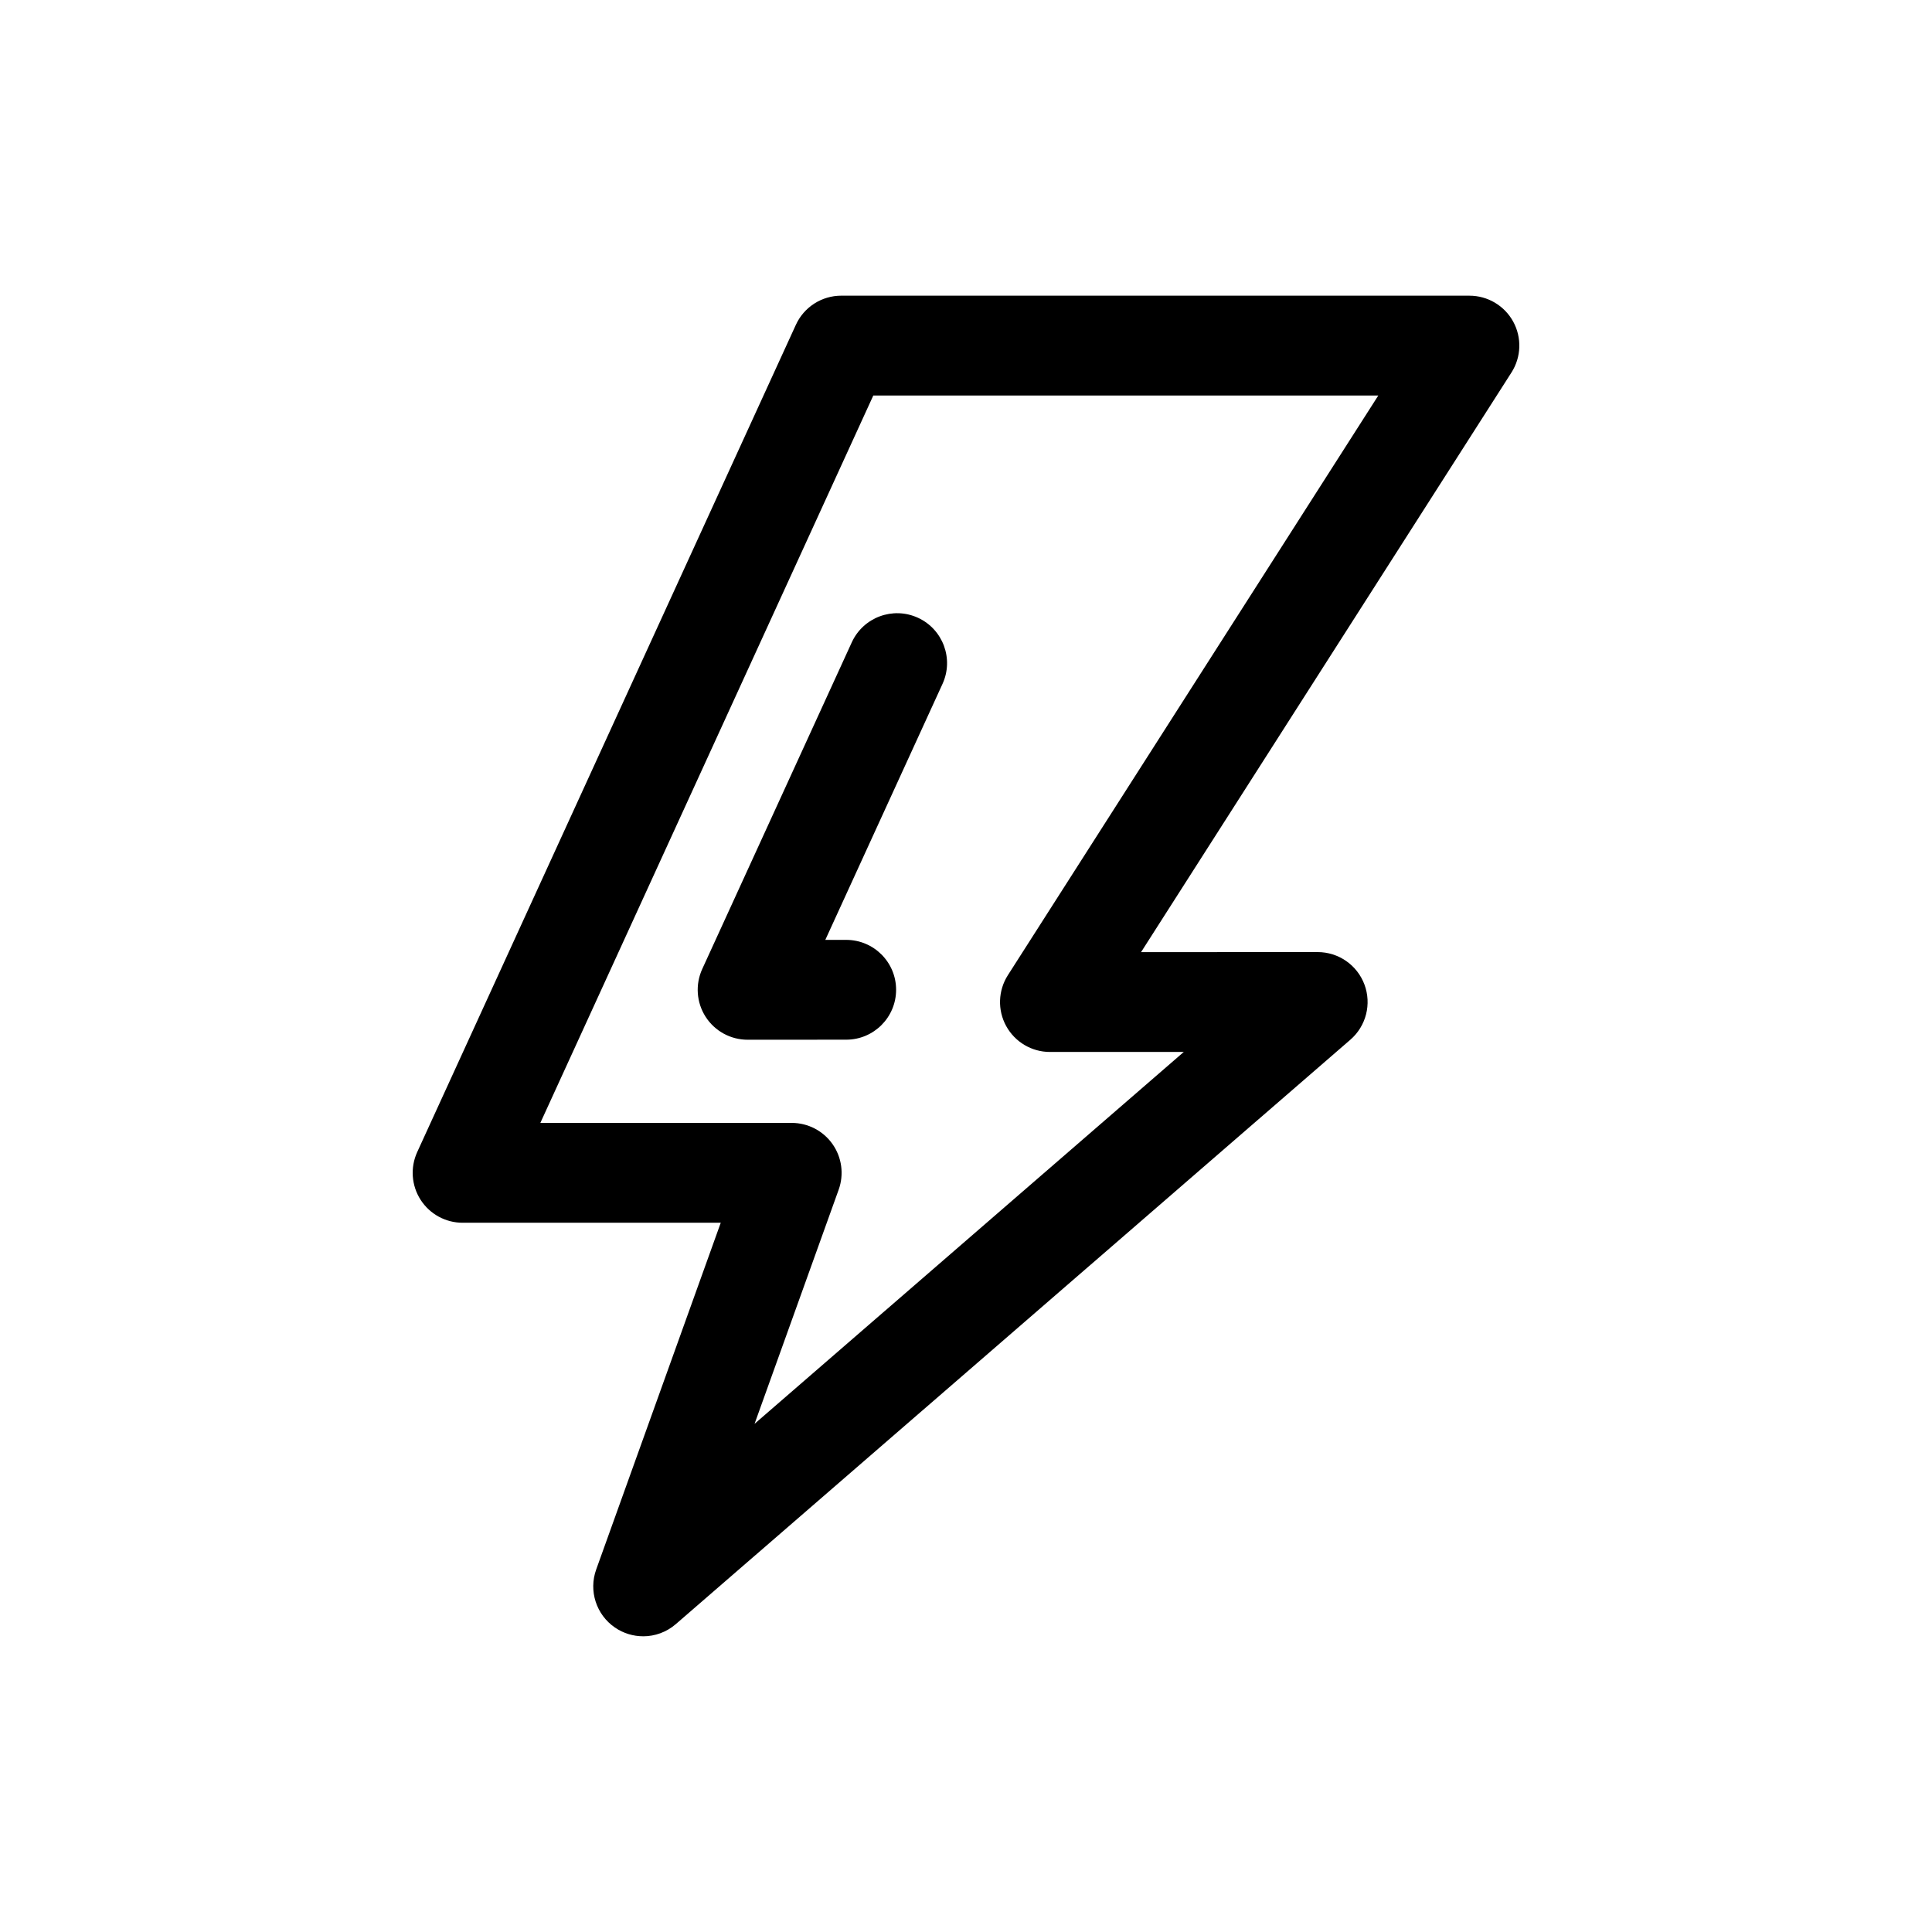
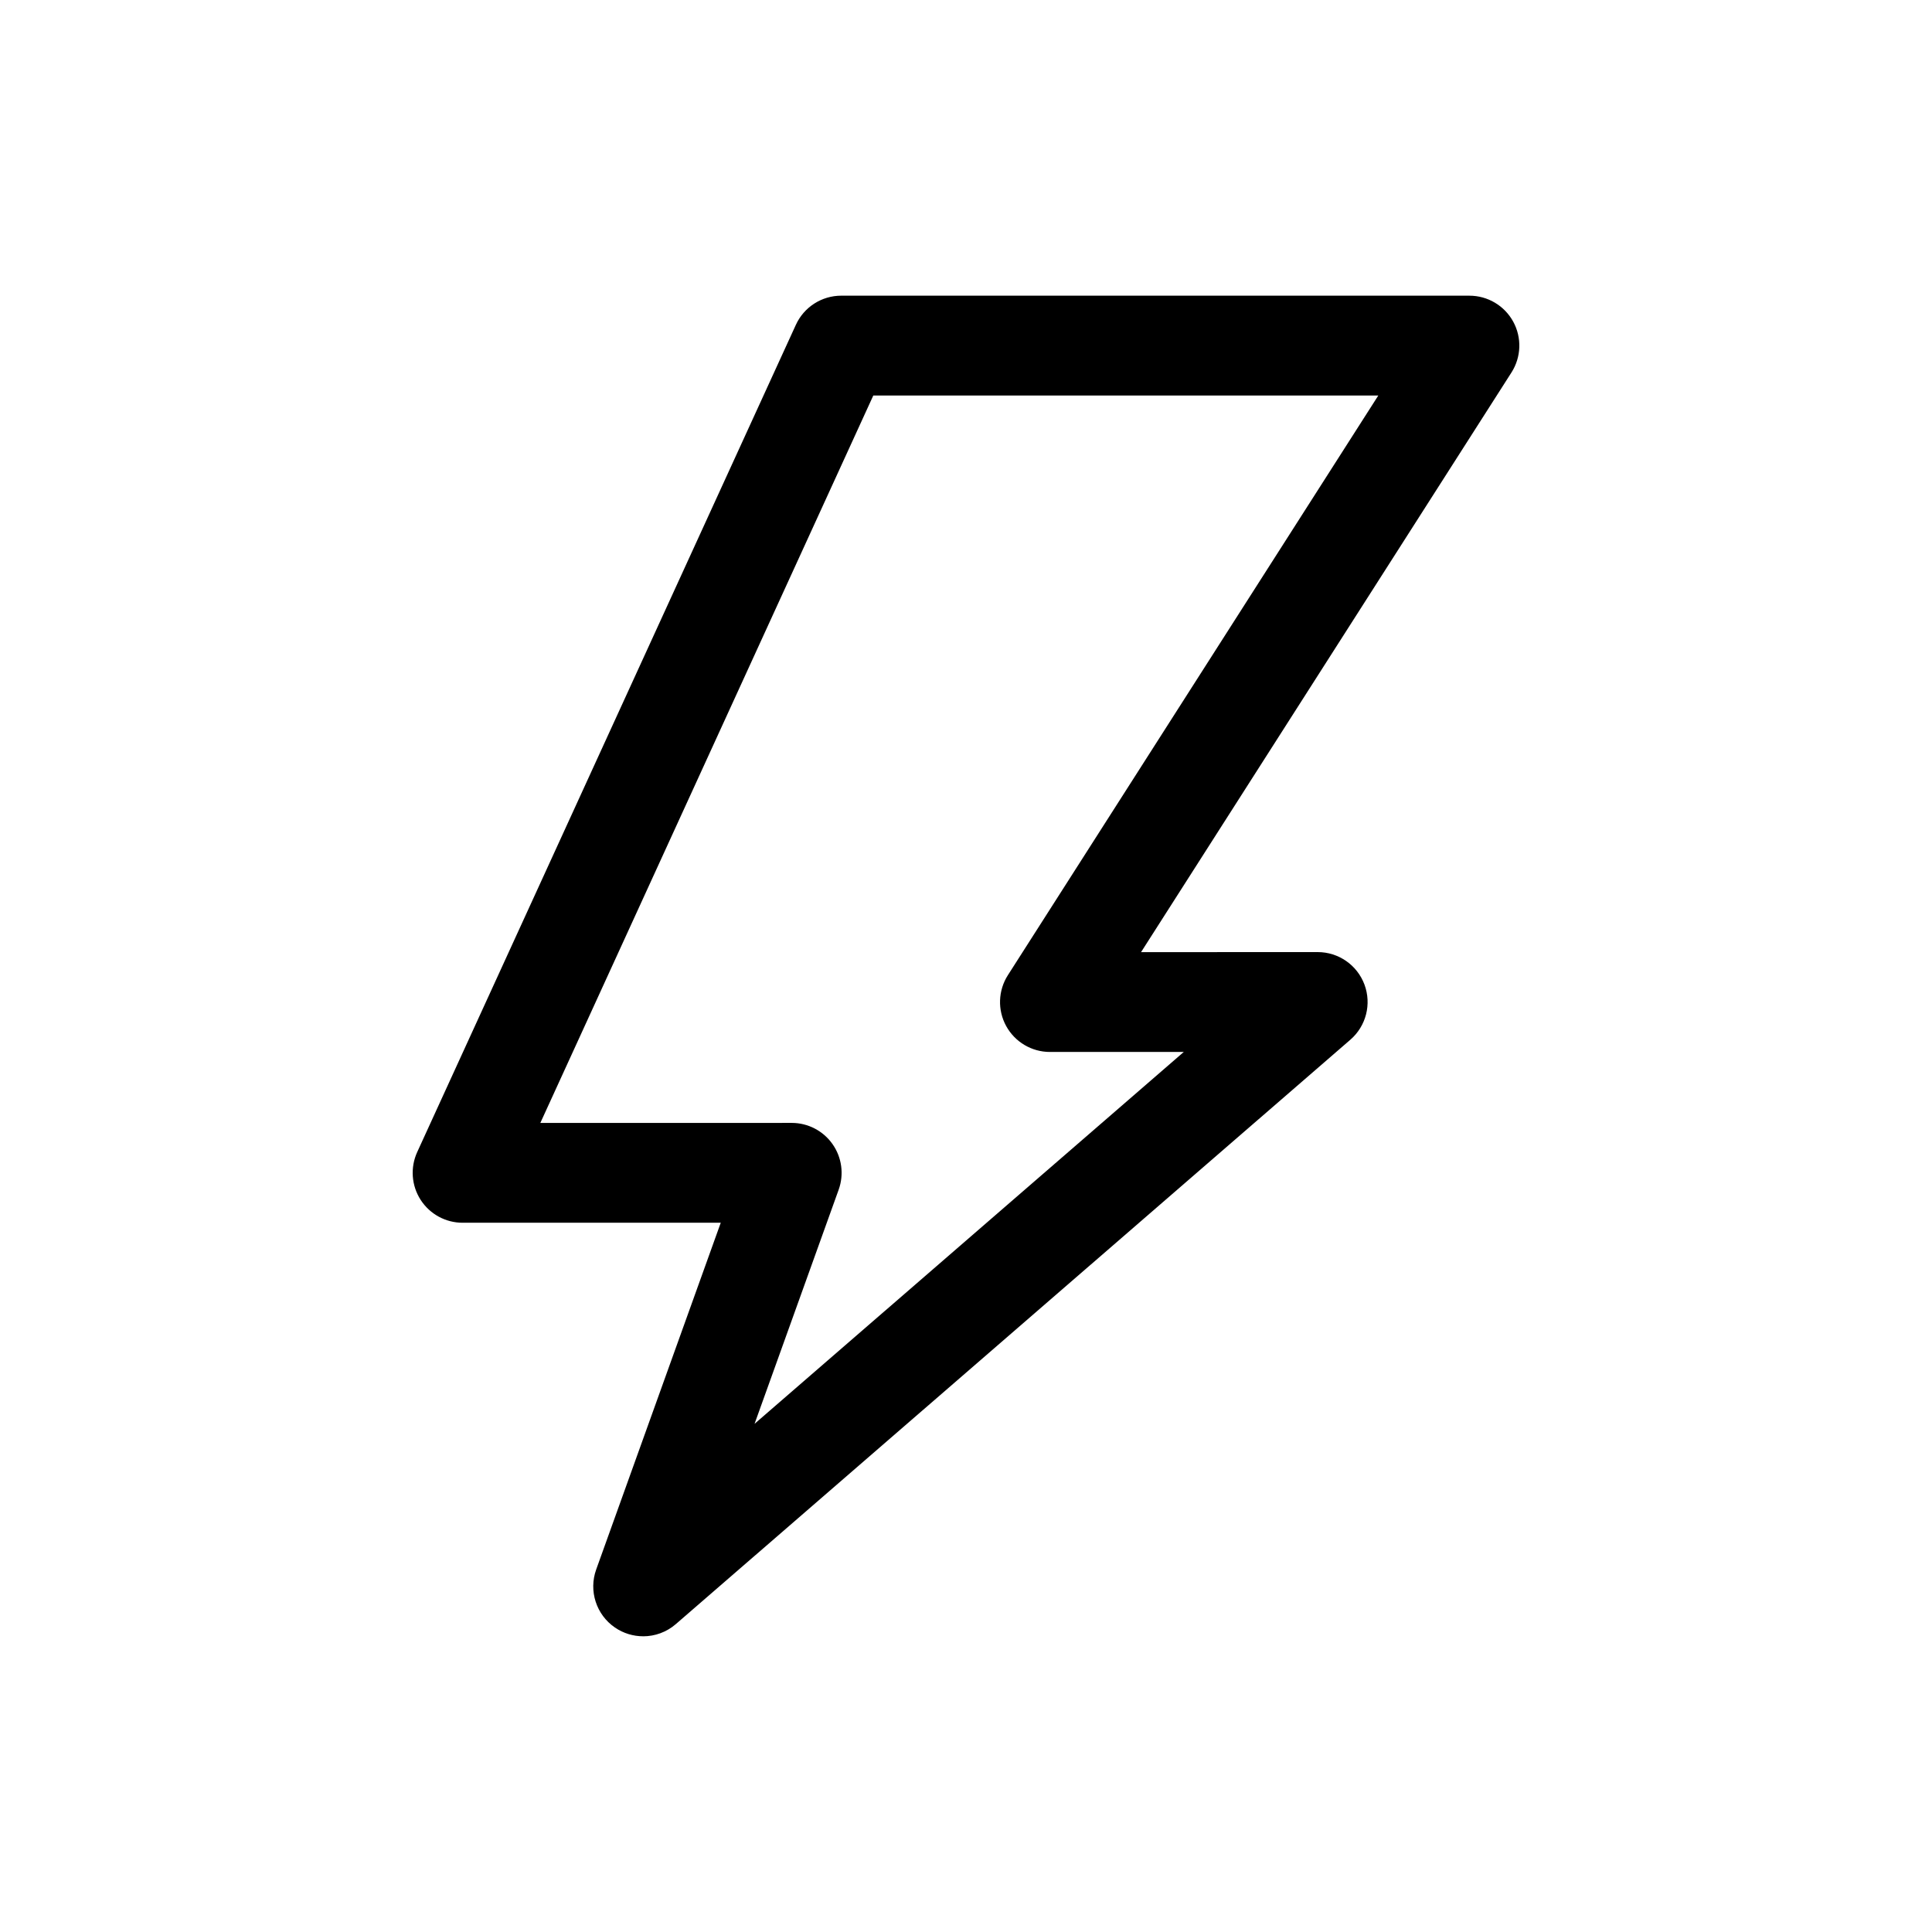
<svg xmlns="http://www.w3.org/2000/svg" fill="#000000" width="800px" height="800px" version="1.1" viewBox="144 144 512 512">
  <g>
    <path d="m314.44 577.63c-2.602 0-5.215-0.766-7.473-2.316-4.961-3.402-7.004-9.719-4.969-15.383l33.012-91.902-68.418 0.012c-4.504 0-8.695-2.293-11.129-6.082-2.434-3.789-2.769-8.555-0.898-12.652l100.35-219.23c2.152-4.707 6.852-7.719 12.027-7.719l166.47 0.004c4.832 0 9.281 2.637 11.598 6.871 2.324 4.238 2.144 9.402-0.453 13.473l-98.168 153.62 46.809-0.012h0.004c5.523 0 10.461 3.43 12.391 8.605 1.93 5.176 0.441 11.004-3.734 14.617l-178.76 154.87c-2.469 2.141-5.559 3.231-8.656 3.231zm39.371-136.05c4.301 0 8.344 2.098 10.816 5.617 2.481 3.523 3.082 8.031 1.629 12.082l-22.289 62.043 113.76-98.555-35.484 0.012c-4.832 0-9.273-2.637-11.598-6.871-2.324-4.238-2.144-9.406 0.453-13.477l98.168-153.62h-133.83l-88.242 192.78z" />
-     <path d="m342.12 419.54c-4.504 0-8.695-2.293-11.125-6.082-2.434-3.789-2.769-8.555-0.898-12.652l39.633-86.578c3.043-6.641 10.883-9.559 17.527-6.519 6.641 3.043 9.559 10.887 6.519 17.527l-31.059 67.84h5.527 0.004c7.301 0 13.227 5.914 13.227 13.219s-5.914 13.227-13.219 13.23l-26.137 0.016c0.004 0 0.004 0 0 0z" />
  </g>
</svg>